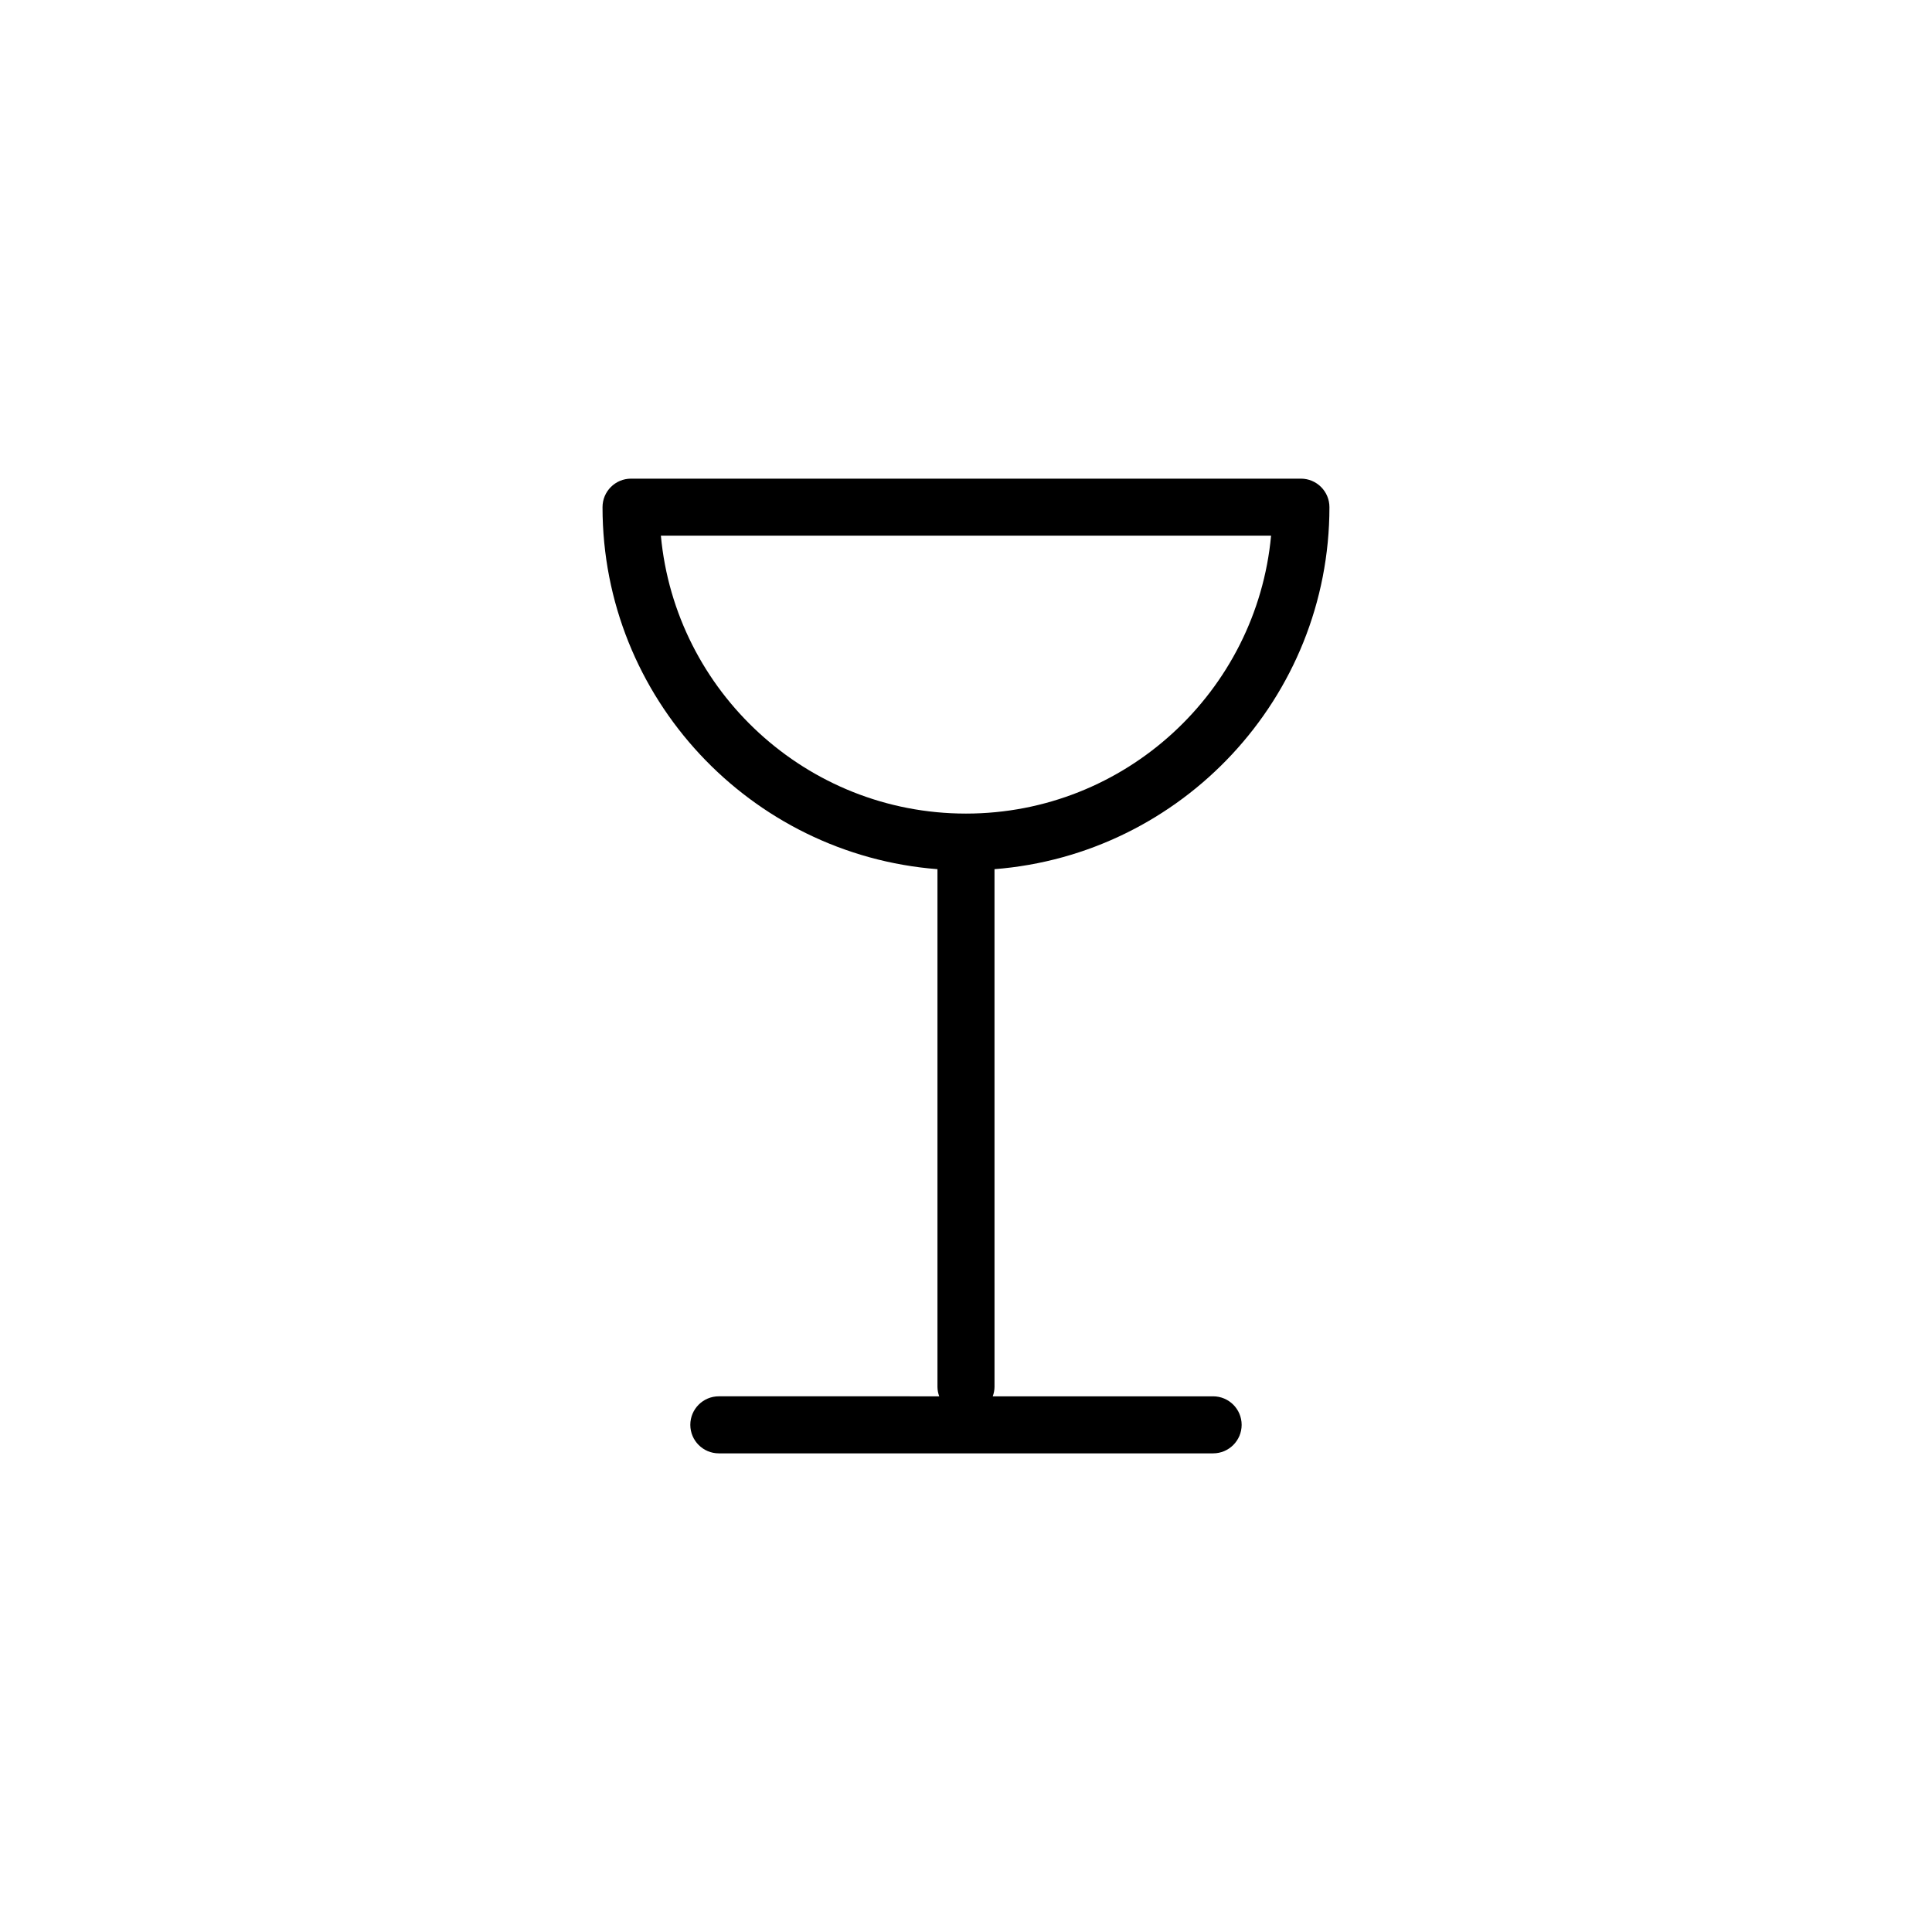
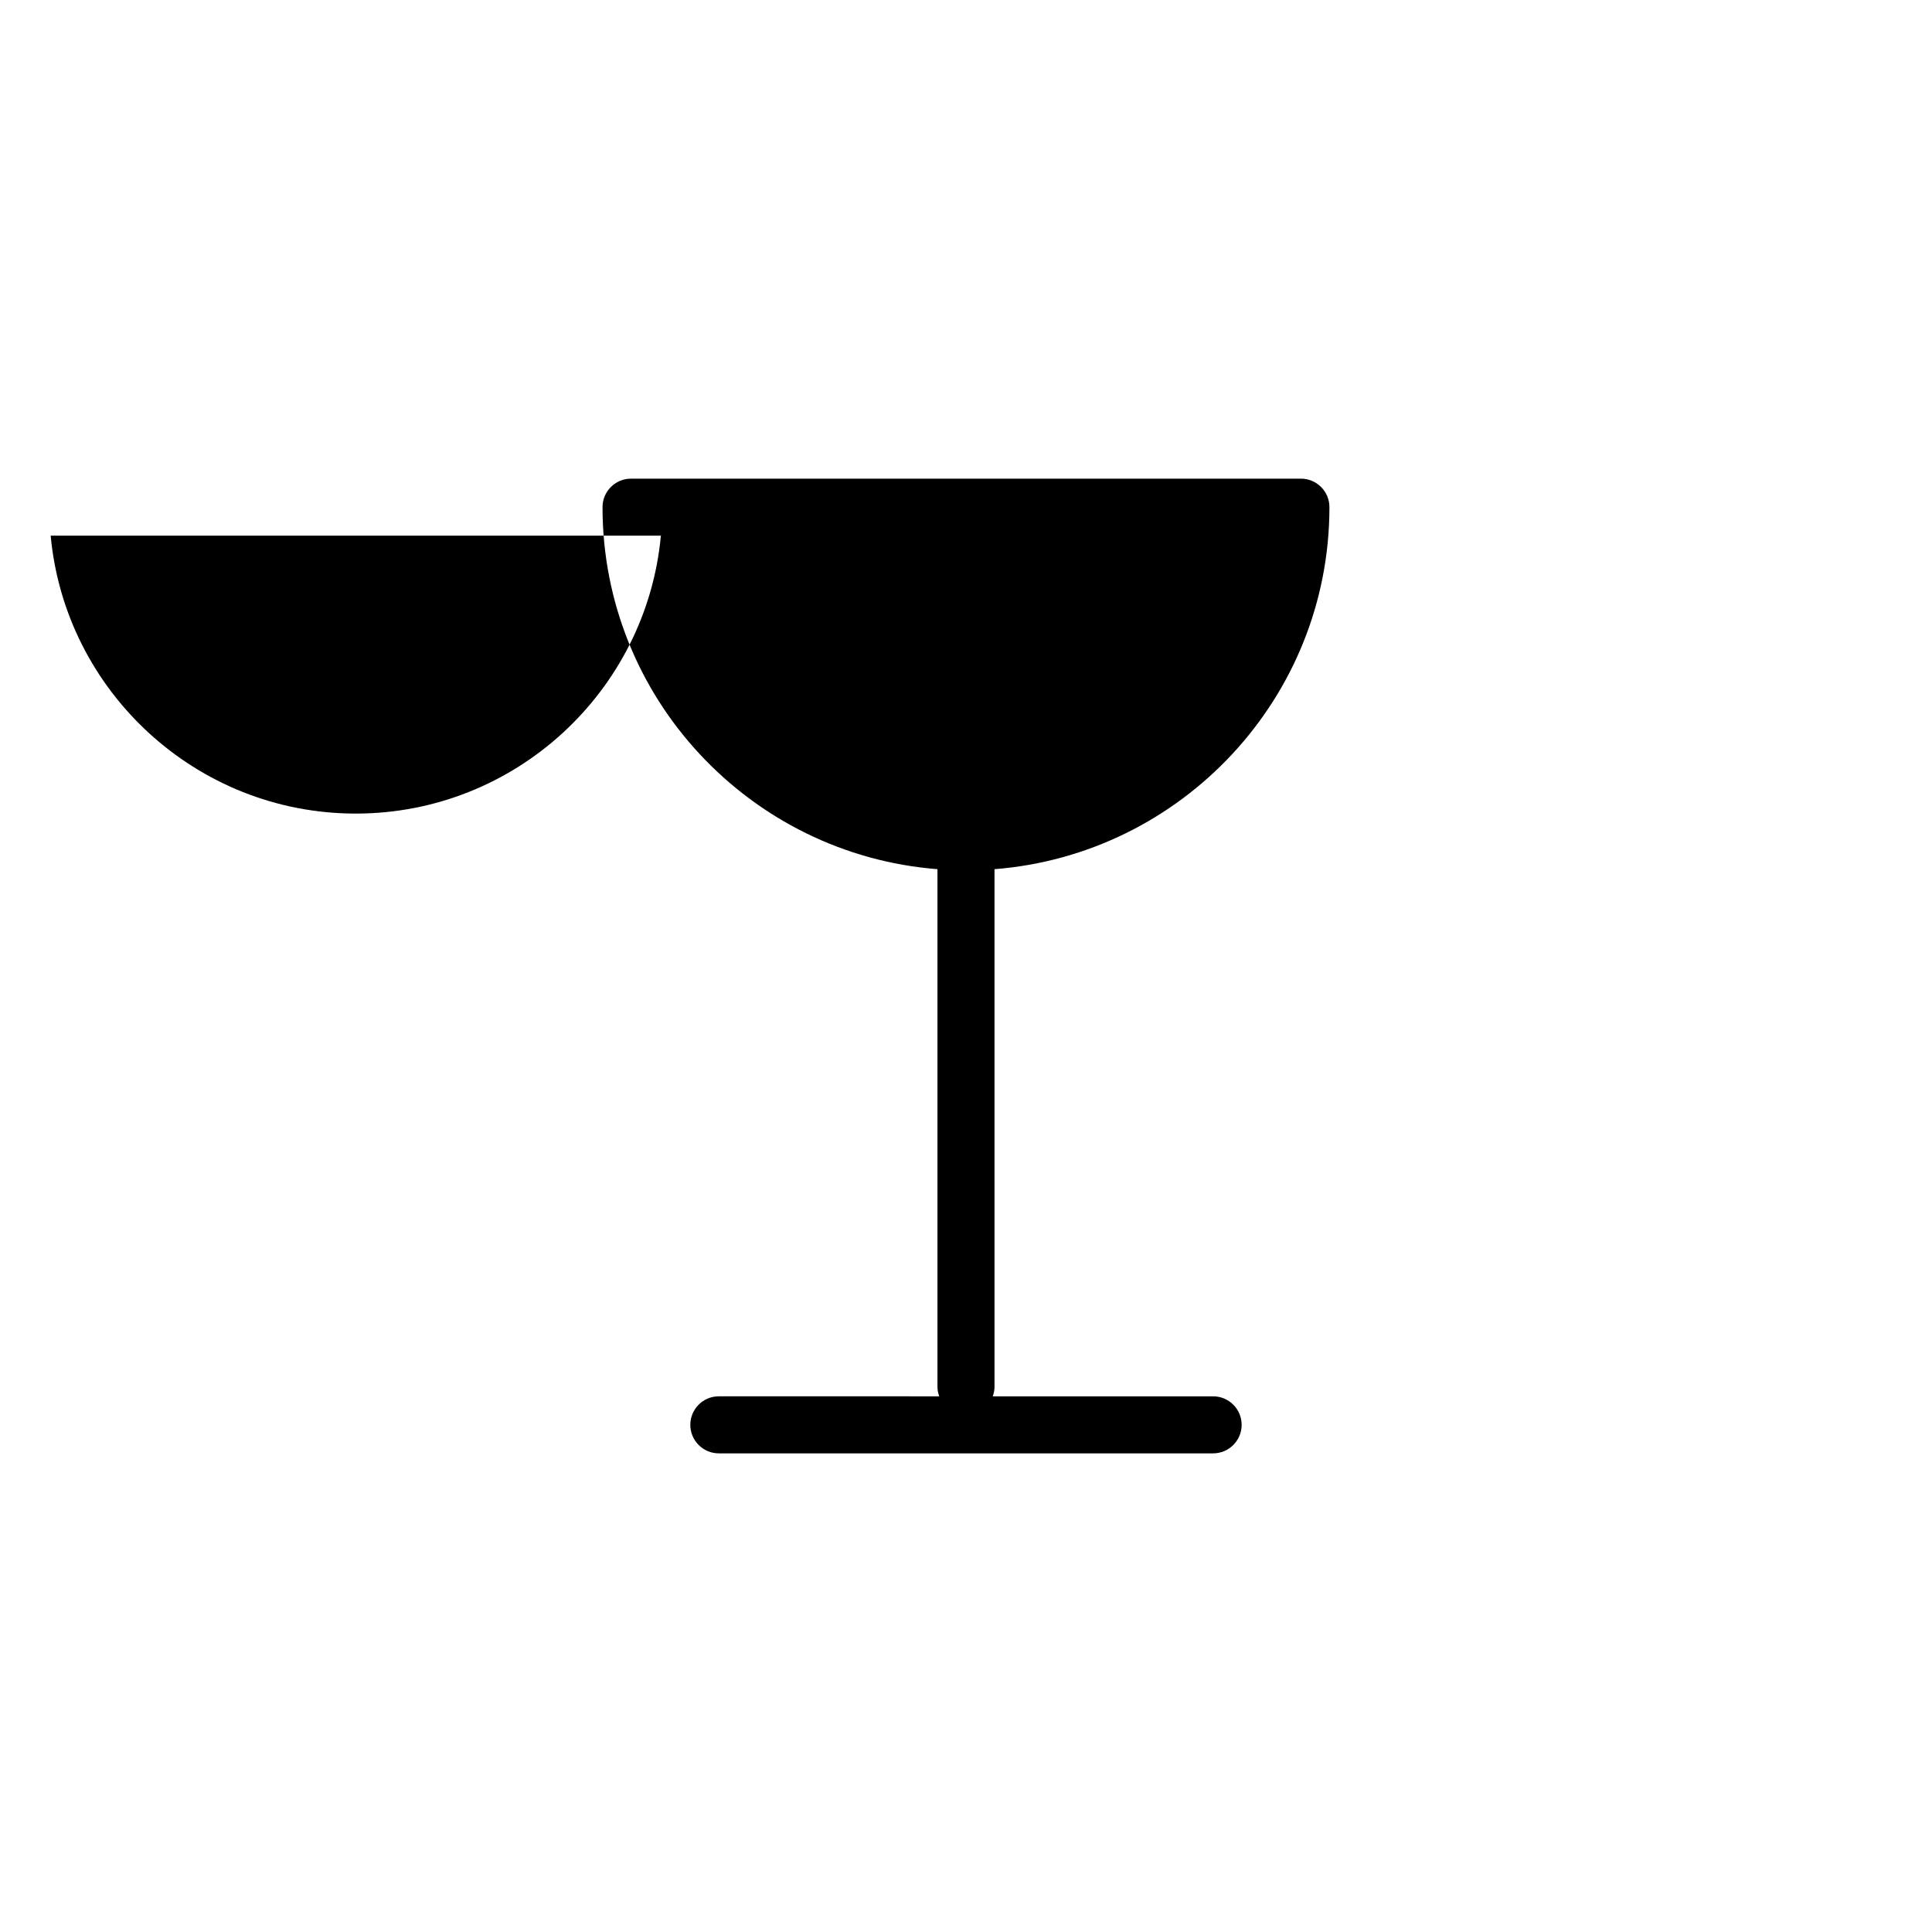
<svg xmlns="http://www.w3.org/2000/svg" fill="#000000" width="800px" height="800px" version="1.1" viewBox="144 144 512 512">
-   <path d="m465.49 514.04h-58.398c0.281-0.789 0.465-1.629 0.465-2.519l-0.004-137.18c49.578-3.879 88.762-45.379 88.762-95.934 0-4.176-3.387-7.559-7.559-7.559h-177.52c-4.176 0-7.559 3.379-7.559 7.559 0 50.562 39.18 92.062 88.762 95.934v137.18c0 0.891 0.18 1.727 0.465 2.519l-58.402-0.004c-4.176 0-7.559 3.387-7.559 7.559s3.379 7.559 7.559 7.559h130.99c4.172 0 7.559-3.387 7.559-7.559-0.004-4.172-3.391-7.555-7.562-7.555zm-146.35-228.08h161.71c-3.824 41.246-38.629 73.648-80.863 73.648-42.219-0.004-77.023-32.402-80.848-73.648z" />
+   <path d="m465.49 514.04h-58.398c0.281-0.789 0.465-1.629 0.465-2.519l-0.004-137.18c49.578-3.879 88.762-45.379 88.762-95.934 0-4.176-3.387-7.559-7.559-7.559h-177.52c-4.176 0-7.559 3.379-7.559 7.559 0 50.562 39.18 92.062 88.762 95.934v137.18c0 0.891 0.18 1.727 0.465 2.519l-58.402-0.004c-4.176 0-7.559 3.387-7.559 7.559s3.379 7.559 7.559 7.559h130.99c4.172 0 7.559-3.387 7.559-7.559-0.004-4.172-3.391-7.555-7.562-7.555zm-146.35-228.08c-3.824 41.246-38.629 73.648-80.863 73.648-42.219-0.004-77.023-32.402-80.848-73.648z" />
</svg>